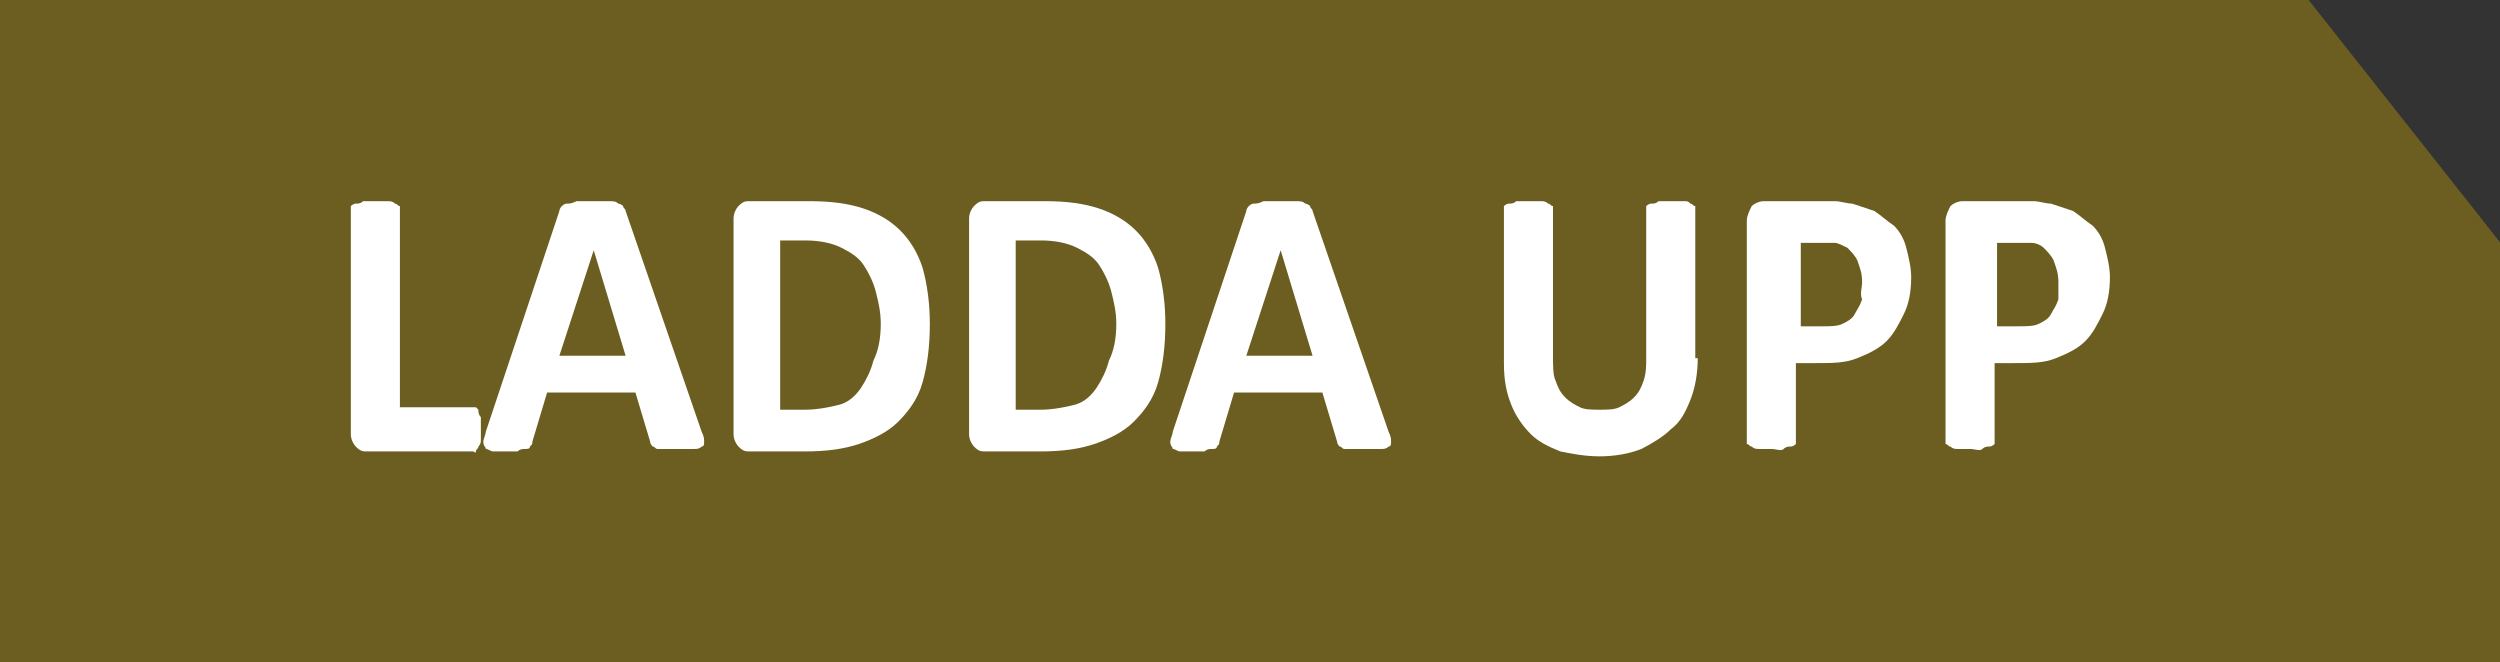
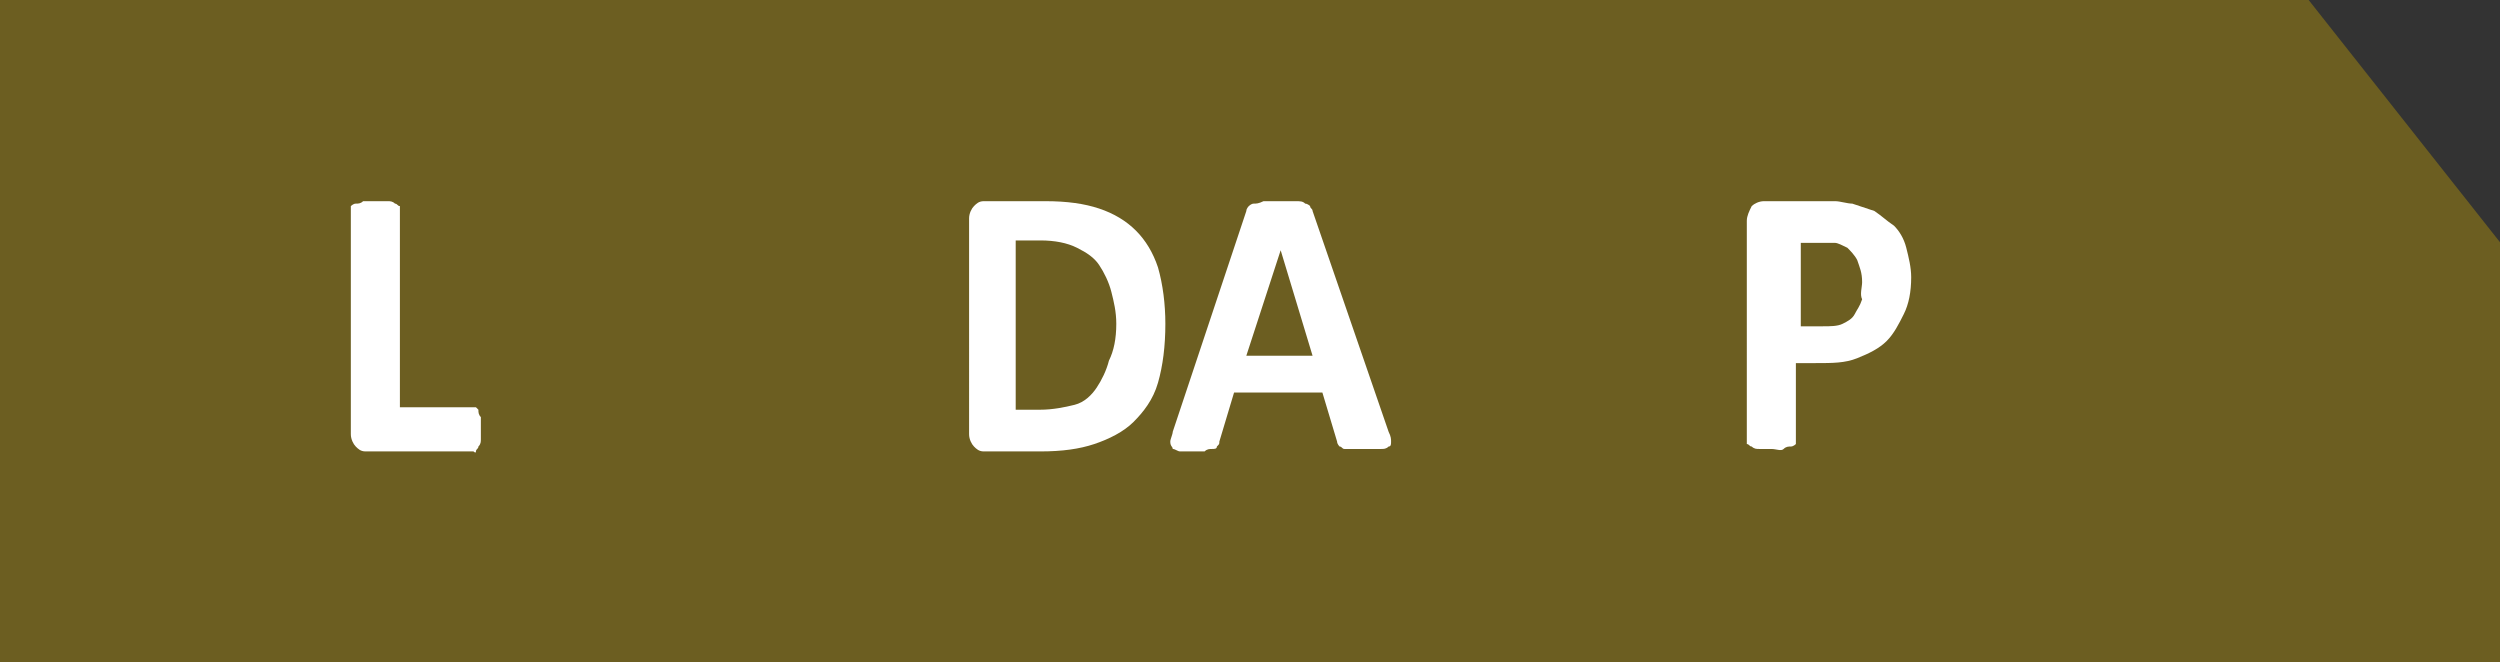
<svg xmlns="http://www.w3.org/2000/svg" version="1.1" id="Lager_1" x="0px" y="0px" viewBox="0 0 101.9 27" style="enable-background:new 0 0 101.9 27;" xml:space="preserve">
  <rect x="0" y="0" width="101.9" height="27" fill="#333333" stroke="none" />
  <style type="text/css">
	.st0{fill:#6C5E21;}
	.st1{enable-background:new    ;}
	.st2{fill:#FFFFFF;}
</style>
  <title>Rityta 1</title>
  <polygon class="st0" points="102,27 0,27 0,0 94.1,0 102,10 " />
  <g class="st1">
    <path class="st2" d="M19.6,17.5c0,0.2,0,0.3,0,0.4c0,0.1,0,0.2-0.1,0.3c0,0.1-0.1,0.1-0.1,0.2s-0.1,0-0.1,0h-4.4   c-0.2,0-0.3-0.1-0.4-0.2s-0.2-0.3-0.2-0.5V8.5c0-0.1,0-0.1,0-0.1c0,0,0.1-0.1,0.2-0.1c0.1,0,0.2,0,0.3-0.1c0.1,0,0.3,0,0.5,0   c0.2,0,0.4,0,0.5,0c0.1,0,0.2,0,0.3,0.1c0.1,0,0.1,0.1,0.2,0.1c0,0,0,0.1,0,0.1v8.1h3c0,0,0.1,0,0.1,0c0,0,0.1,0.1,0.1,0.1   c0,0.1,0,0.2,0.1,0.3C19.6,17.2,19.6,17.3,19.6,17.5z" />
-     <path class="st2" d="M28.6,17.6c0.1,0.2,0.1,0.3,0.1,0.4c0,0.1,0,0.2-0.1,0.2c-0.1,0.1-0.2,0.1-0.3,0.1c-0.1,0-0.3,0-0.6,0   c-0.3,0-0.4,0-0.6,0s-0.2,0-0.3,0s-0.1-0.1-0.2-0.1c0,0-0.1-0.1-0.1-0.2l-0.6-2h-3.6l-0.6,2c0,0.1,0,0.1-0.1,0.2   c0,0.1-0.1,0.1-0.2,0.1c-0.1,0-0.2,0-0.3,0.1c-0.1,0-0.3,0-0.5,0c-0.2,0-0.4,0-0.5,0c-0.1,0-0.2-0.1-0.3-0.1c0-0.1-0.1-0.1-0.1-0.3   c0-0.1,0.1-0.3,0.1-0.4l3-9c0-0.1,0.1-0.2,0.1-0.2s0.1-0.1,0.2-0.1c0.1,0,0.2,0,0.4-0.1c0.2,0,0.4,0,0.6,0c0.3,0,0.5,0,0.7,0   c0.2,0,0.3,0,0.4,0.1c0.1,0,0.2,0.1,0.2,0.1c0,0.1,0.1,0.1,0.1,0.2L28.6,17.6z M24.2,10.2L24.2,10.2l-1.4,4.3h2.7L24.2,10.2z" />
-     <path class="st2" d="M37.9,13.2c0,0.9-0.1,1.7-0.3,2.4c-0.2,0.7-0.6,1.2-1,1.6c-0.4,0.4-1,0.7-1.6,0.9c-0.6,0.2-1.3,0.3-2.2,0.3   h-2.3c-0.2,0-0.3-0.1-0.4-0.2s-0.2-0.3-0.2-0.5V8.9c0-0.2,0.1-0.4,0.2-0.5s0.2-0.2,0.4-0.2H33c0.9,0,1.6,0.1,2.2,0.3   s1.1,0.5,1.5,0.9s0.7,0.9,0.9,1.5C37.8,11.6,37.9,12.4,37.9,13.2z M35.9,13.2c0-0.5-0.1-0.9-0.2-1.3c-0.1-0.4-0.3-0.8-0.5-1.1   c-0.2-0.3-0.5-0.5-0.9-0.7c-0.4-0.2-0.9-0.3-1.5-0.3h-1v6.9h1c0.5,0,1-0.1,1.4-0.2c0.4-0.1,0.7-0.4,0.9-0.7   c0.2-0.3,0.4-0.7,0.5-1.1C35.8,14.3,35.9,13.8,35.9,13.2z" />
  </g>
  <g class="st1">
    <path class="st2" d="M47.5,13.2c0,0.9-0.1,1.7-0.3,2.4c-0.2,0.7-0.6,1.2-1,1.6c-0.4,0.4-1,0.7-1.6,0.9c-0.6,0.2-1.3,0.3-2.2,0.3   h-2.3c-0.2,0-0.3-0.1-0.4-0.2s-0.2-0.3-0.2-0.5V8.9c0-0.2,0.1-0.4,0.2-0.5s0.2-0.2,0.4-0.2h2.5c0.9,0,1.6,0.1,2.2,0.3   s1.1,0.5,1.5,0.9s0.7,0.9,0.9,1.5C47.4,11.6,47.5,12.4,47.5,13.2z M45.5,13.2c0-0.5-0.1-0.9-0.2-1.3c-0.1-0.4-0.3-0.8-0.5-1.1   c-0.2-0.3-0.5-0.5-0.9-0.7c-0.4-0.2-0.9-0.3-1.5-0.3h-1v6.9h1c0.5,0,1-0.1,1.4-0.2c0.4-0.1,0.7-0.4,0.9-0.7   c0.2-0.3,0.4-0.7,0.5-1.1C45.4,14.3,45.5,13.8,45.5,13.2z" />
  </g>
  <g class="st1">
    <path class="st2" d="M56.6,17.6c0.1,0.2,0.1,0.3,0.1,0.4c0,0.1,0,0.2-0.1,0.2c-0.1,0.1-0.2,0.1-0.3,0.1c-0.1,0-0.3,0-0.6,0   c-0.3,0-0.4,0-0.6,0s-0.2,0-0.3,0s-0.1-0.1-0.2-0.1c0,0-0.1-0.1-0.1-0.2l-0.6-2h-3.6l-0.6,2c0,0.1,0,0.1-0.1,0.2   c0,0.1-0.1,0.1-0.2,0.1c-0.1,0-0.2,0-0.3,0.1c-0.1,0-0.3,0-0.5,0c-0.2,0-0.4,0-0.5,0c-0.1,0-0.2-0.1-0.3-0.1c0-0.1-0.1-0.1-0.1-0.3   c0-0.1,0.1-0.3,0.1-0.4l3-9c0-0.1,0.1-0.2,0.1-0.2s0.1-0.1,0.2-0.1c0.1,0,0.2,0,0.4-0.1c0.2,0,0.4,0,0.6,0c0.3,0,0.5,0,0.7,0   c0.2,0,0.3,0,0.4,0.1c0.1,0,0.2,0.1,0.2,0.1c0,0.1,0.1,0.1,0.1,0.2L56.6,17.6z M52.2,10.2L52.2,10.2l-1.4,4.3h2.7L52.2,10.2z" />
-     <path class="st2" d="M69.2,14.6c0,0.6-0.1,1.2-0.3,1.7c-0.2,0.5-0.4,0.9-0.8,1.2c-0.3,0.3-0.8,0.6-1.2,0.8   c-0.5,0.2-1.1,0.3-1.7,0.3c-0.6,0-1.1-0.1-1.6-0.2c-0.5-0.2-0.9-0.4-1.2-0.7c-0.3-0.3-0.6-0.7-0.8-1.2c-0.2-0.5-0.3-1-0.3-1.7V8.5   c0-0.1,0-0.1,0-0.1c0,0,0.1-0.1,0.2-0.1c0.1,0,0.2,0,0.3-0.1c0.1,0,0.3,0,0.5,0c0.2,0,0.3,0,0.5,0c0.1,0,0.2,0,0.3,0.1   c0.1,0,0.1,0.1,0.2,0.1c0,0,0,0.1,0,0.1v6c0,0.4,0,0.8,0.1,1c0.1,0.3,0.2,0.5,0.4,0.7c0.2,0.2,0.4,0.3,0.6,0.4   c0.2,0.1,0.5,0.1,0.8,0.1c0.3,0,0.6,0,0.8-0.1c0.2-0.1,0.4-0.2,0.6-0.4c0.2-0.2,0.3-0.4,0.4-0.7c0.1-0.3,0.1-0.6,0.1-0.9V8.5   c0-0.1,0-0.1,0-0.1c0,0,0.1-0.1,0.2-0.1c0.1,0,0.2,0,0.3-0.1c0.1,0,0.3,0,0.5,0c0.2,0,0.3,0,0.5,0s0.2,0,0.3,0.1   c0.1,0,0.1,0.1,0.2,0.1c0,0,0,0.1,0,0.1V14.6z" />
    <path class="st2" d="M77.9,11.3c0,0.6-0.1,1.1-0.3,1.5s-0.4,0.8-0.7,1.1c-0.3,0.3-0.7,0.5-1.2,0.7c-0.5,0.2-1,0.2-1.7,0.2h-0.8v3.2   c0,0.1,0,0.1,0,0.1c0,0-0.1,0.1-0.2,0.1c-0.1,0-0.2,0-0.3,0.1s-0.3,0-0.5,0c-0.2,0-0.3,0-0.5,0c-0.1,0-0.2,0-0.3-0.1   c-0.1,0-0.1-0.1-0.2-0.1c0,0,0-0.1,0-0.1V9c0-0.2,0.1-0.4,0.2-0.6c0.1-0.1,0.3-0.2,0.5-0.2h2.3c0.2,0,0.4,0,0.6,0   c0.2,0,0.5,0.1,0.7,0.1c0.3,0.1,0.6,0.2,0.9,0.3c0.3,0.2,0.5,0.4,0.8,0.6c0.2,0.2,0.4,0.5,0.5,0.9C77.8,10.5,77.9,10.9,77.9,11.3z    M75.9,11.5c0-0.4-0.1-0.6-0.2-0.9c-0.1-0.2-0.3-0.4-0.4-0.5c-0.2-0.1-0.4-0.2-0.5-0.2c-0.2,0-0.4,0-0.6,0h-0.8v3.4h0.9   c0.3,0,0.6,0,0.8-0.1c0.2-0.1,0.4-0.2,0.5-0.4c0.1-0.2,0.2-0.3,0.3-0.6C75.8,12,75.9,11.7,75.9,11.5z" />
-     <path class="st2" d="M86,11.3c0,0.6-0.1,1.1-0.3,1.5s-0.4,0.8-0.7,1.1c-0.3,0.3-0.7,0.5-1.2,0.7c-0.5,0.2-1,0.2-1.7,0.2h-0.8v3.2   c0,0.1,0,0.1,0,0.1c0,0-0.1,0.1-0.2,0.1c-0.1,0-0.2,0-0.3,0.1s-0.3,0-0.5,0c-0.2,0-0.3,0-0.5,0c-0.1,0-0.2,0-0.3-0.1   c-0.1,0-0.1-0.1-0.2-0.1c0,0,0-0.1,0-0.1V9c0-0.2,0.1-0.4,0.2-0.6c0.1-0.1,0.3-0.2,0.5-0.2h2.3c0.2,0,0.4,0,0.6,0   c0.2,0,0.5,0.1,0.7,0.1c0.3,0.1,0.6,0.2,0.9,0.3c0.3,0.2,0.5,0.4,0.8,0.6c0.2,0.2,0.4,0.5,0.5,0.9C85.9,10.5,86,10.9,86,11.3z    M83.9,11.5c0-0.4-0.1-0.6-0.2-0.9c-0.1-0.2-0.3-0.4-0.4-0.5C83.2,10,83,9.9,82.8,9.9c-0.2,0-0.4,0-0.6,0h-0.8v3.4h0.9   c0.3,0,0.6,0,0.8-0.1c0.2-0.1,0.4-0.2,0.5-0.4c0.1-0.2,0.2-0.3,0.3-0.6C83.9,12,83.9,11.7,83.9,11.5z" />
  </g>
</svg>